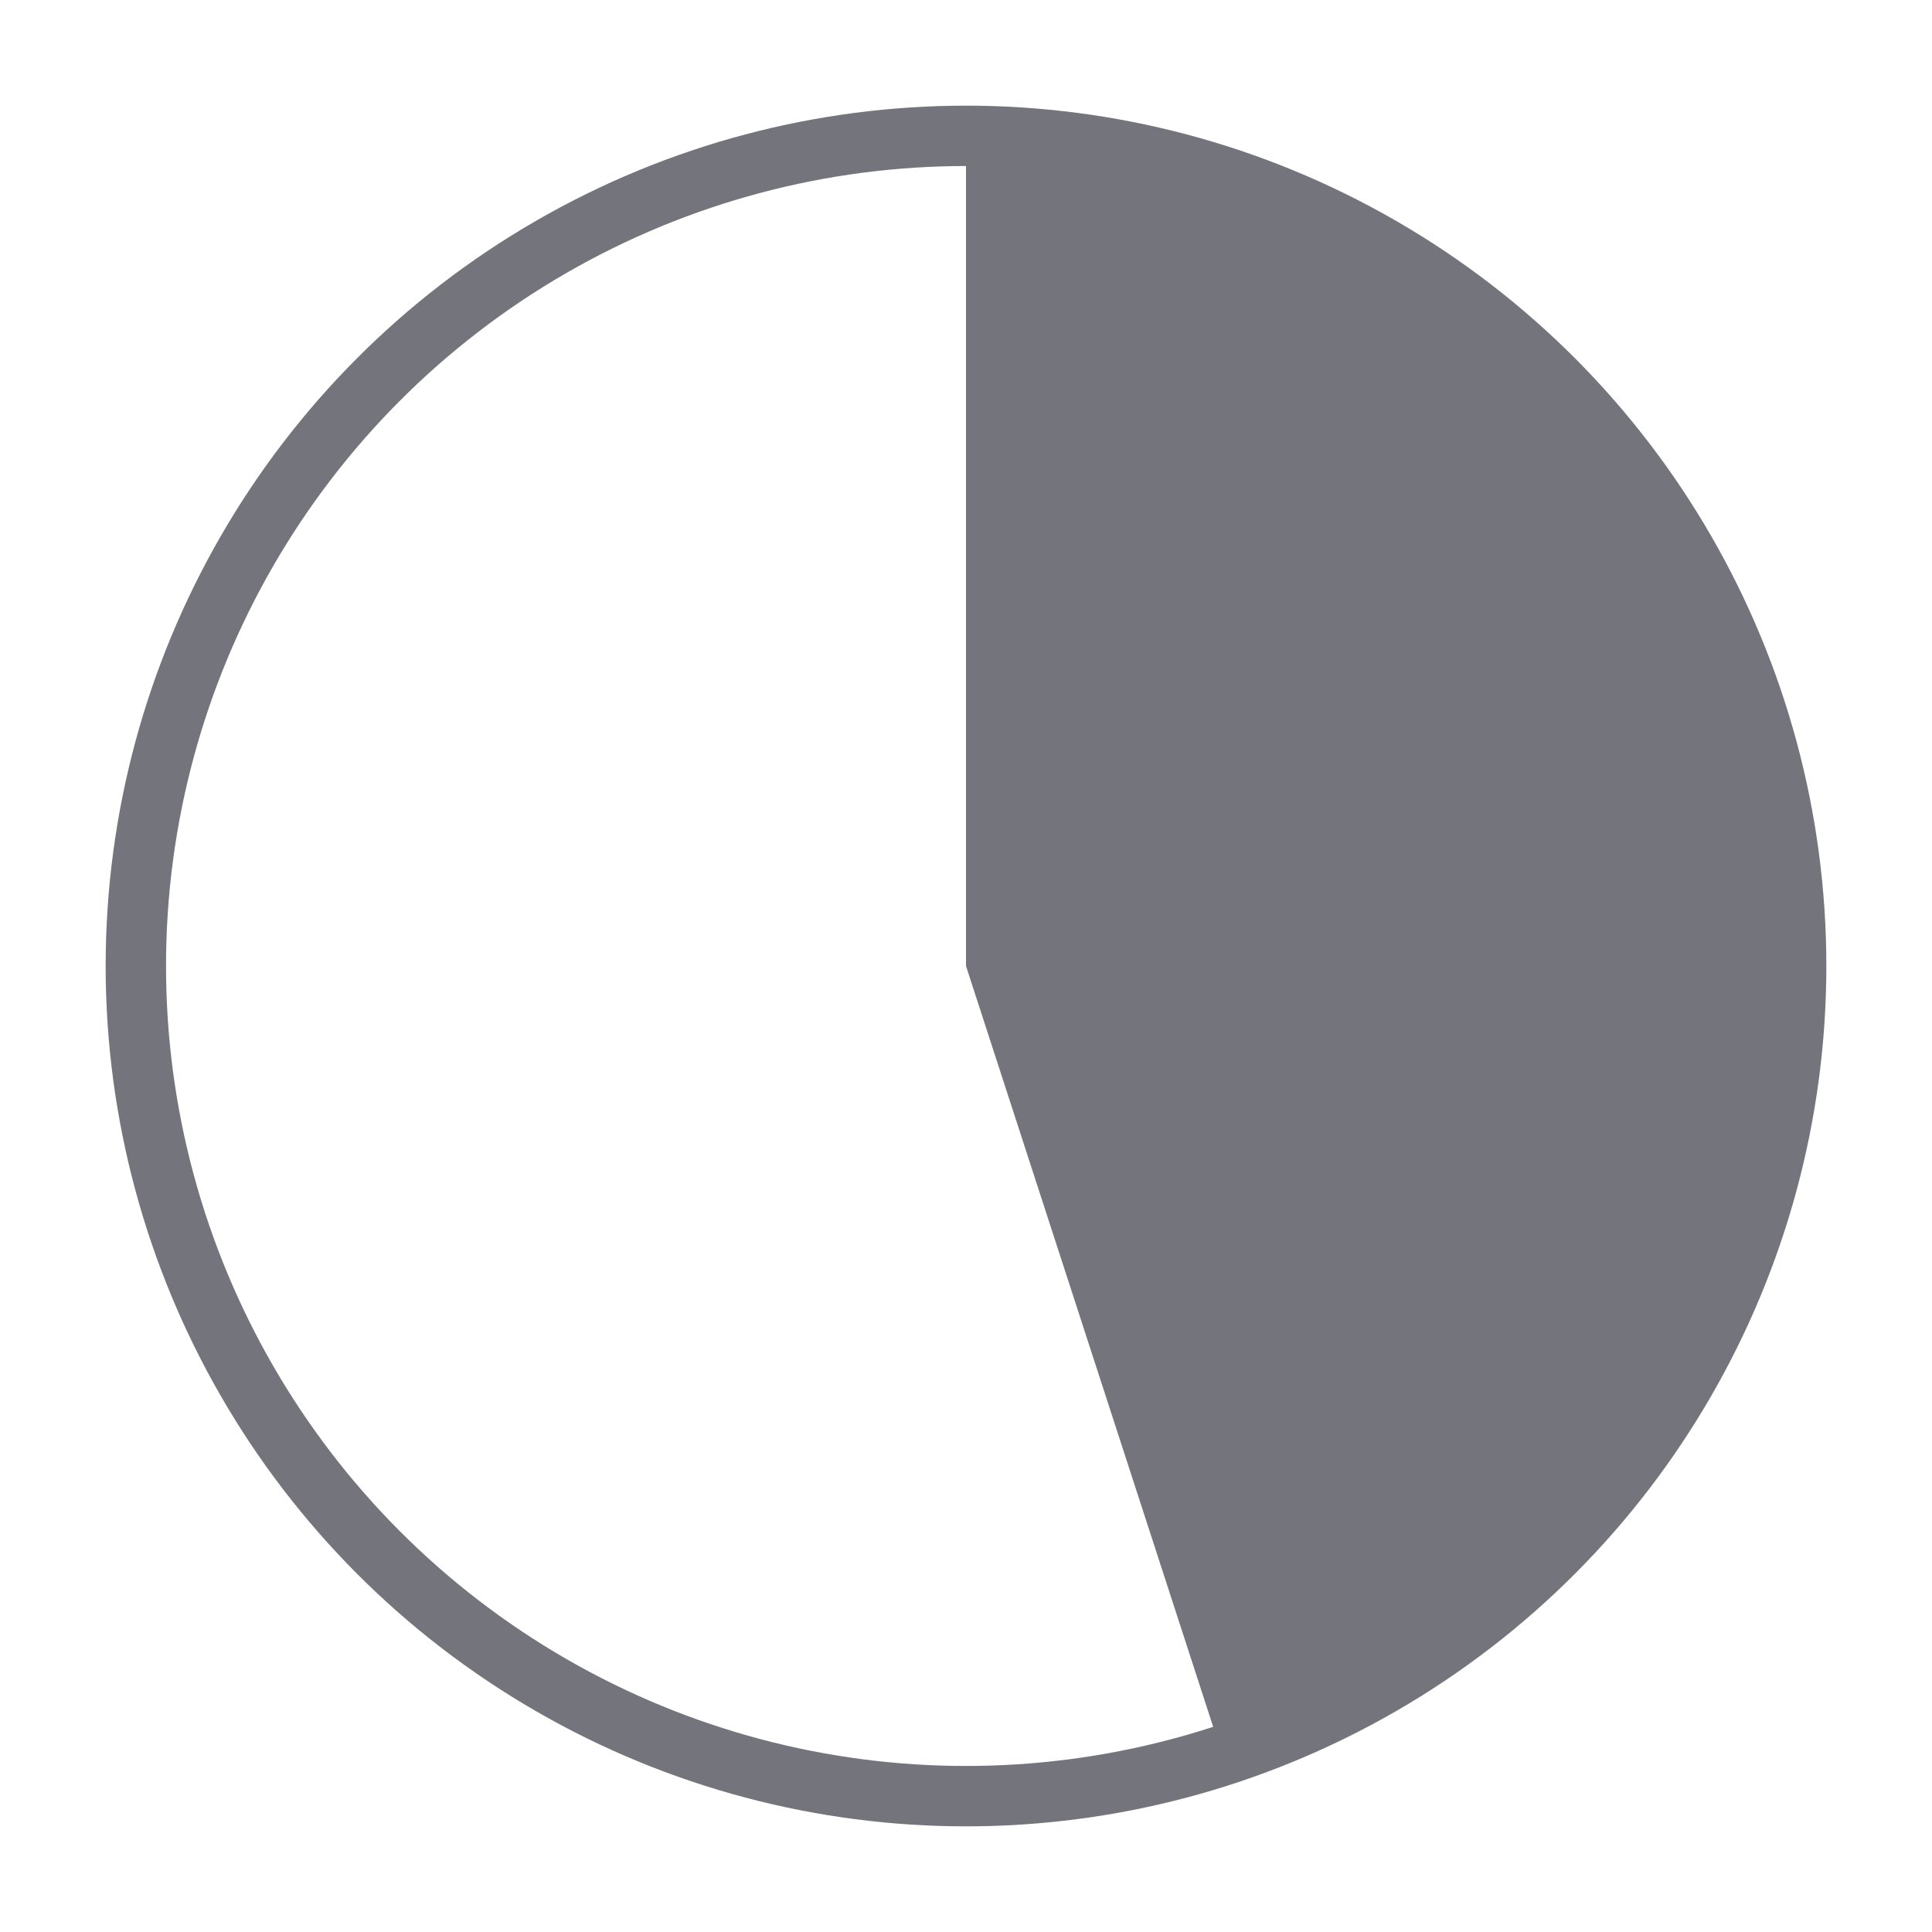
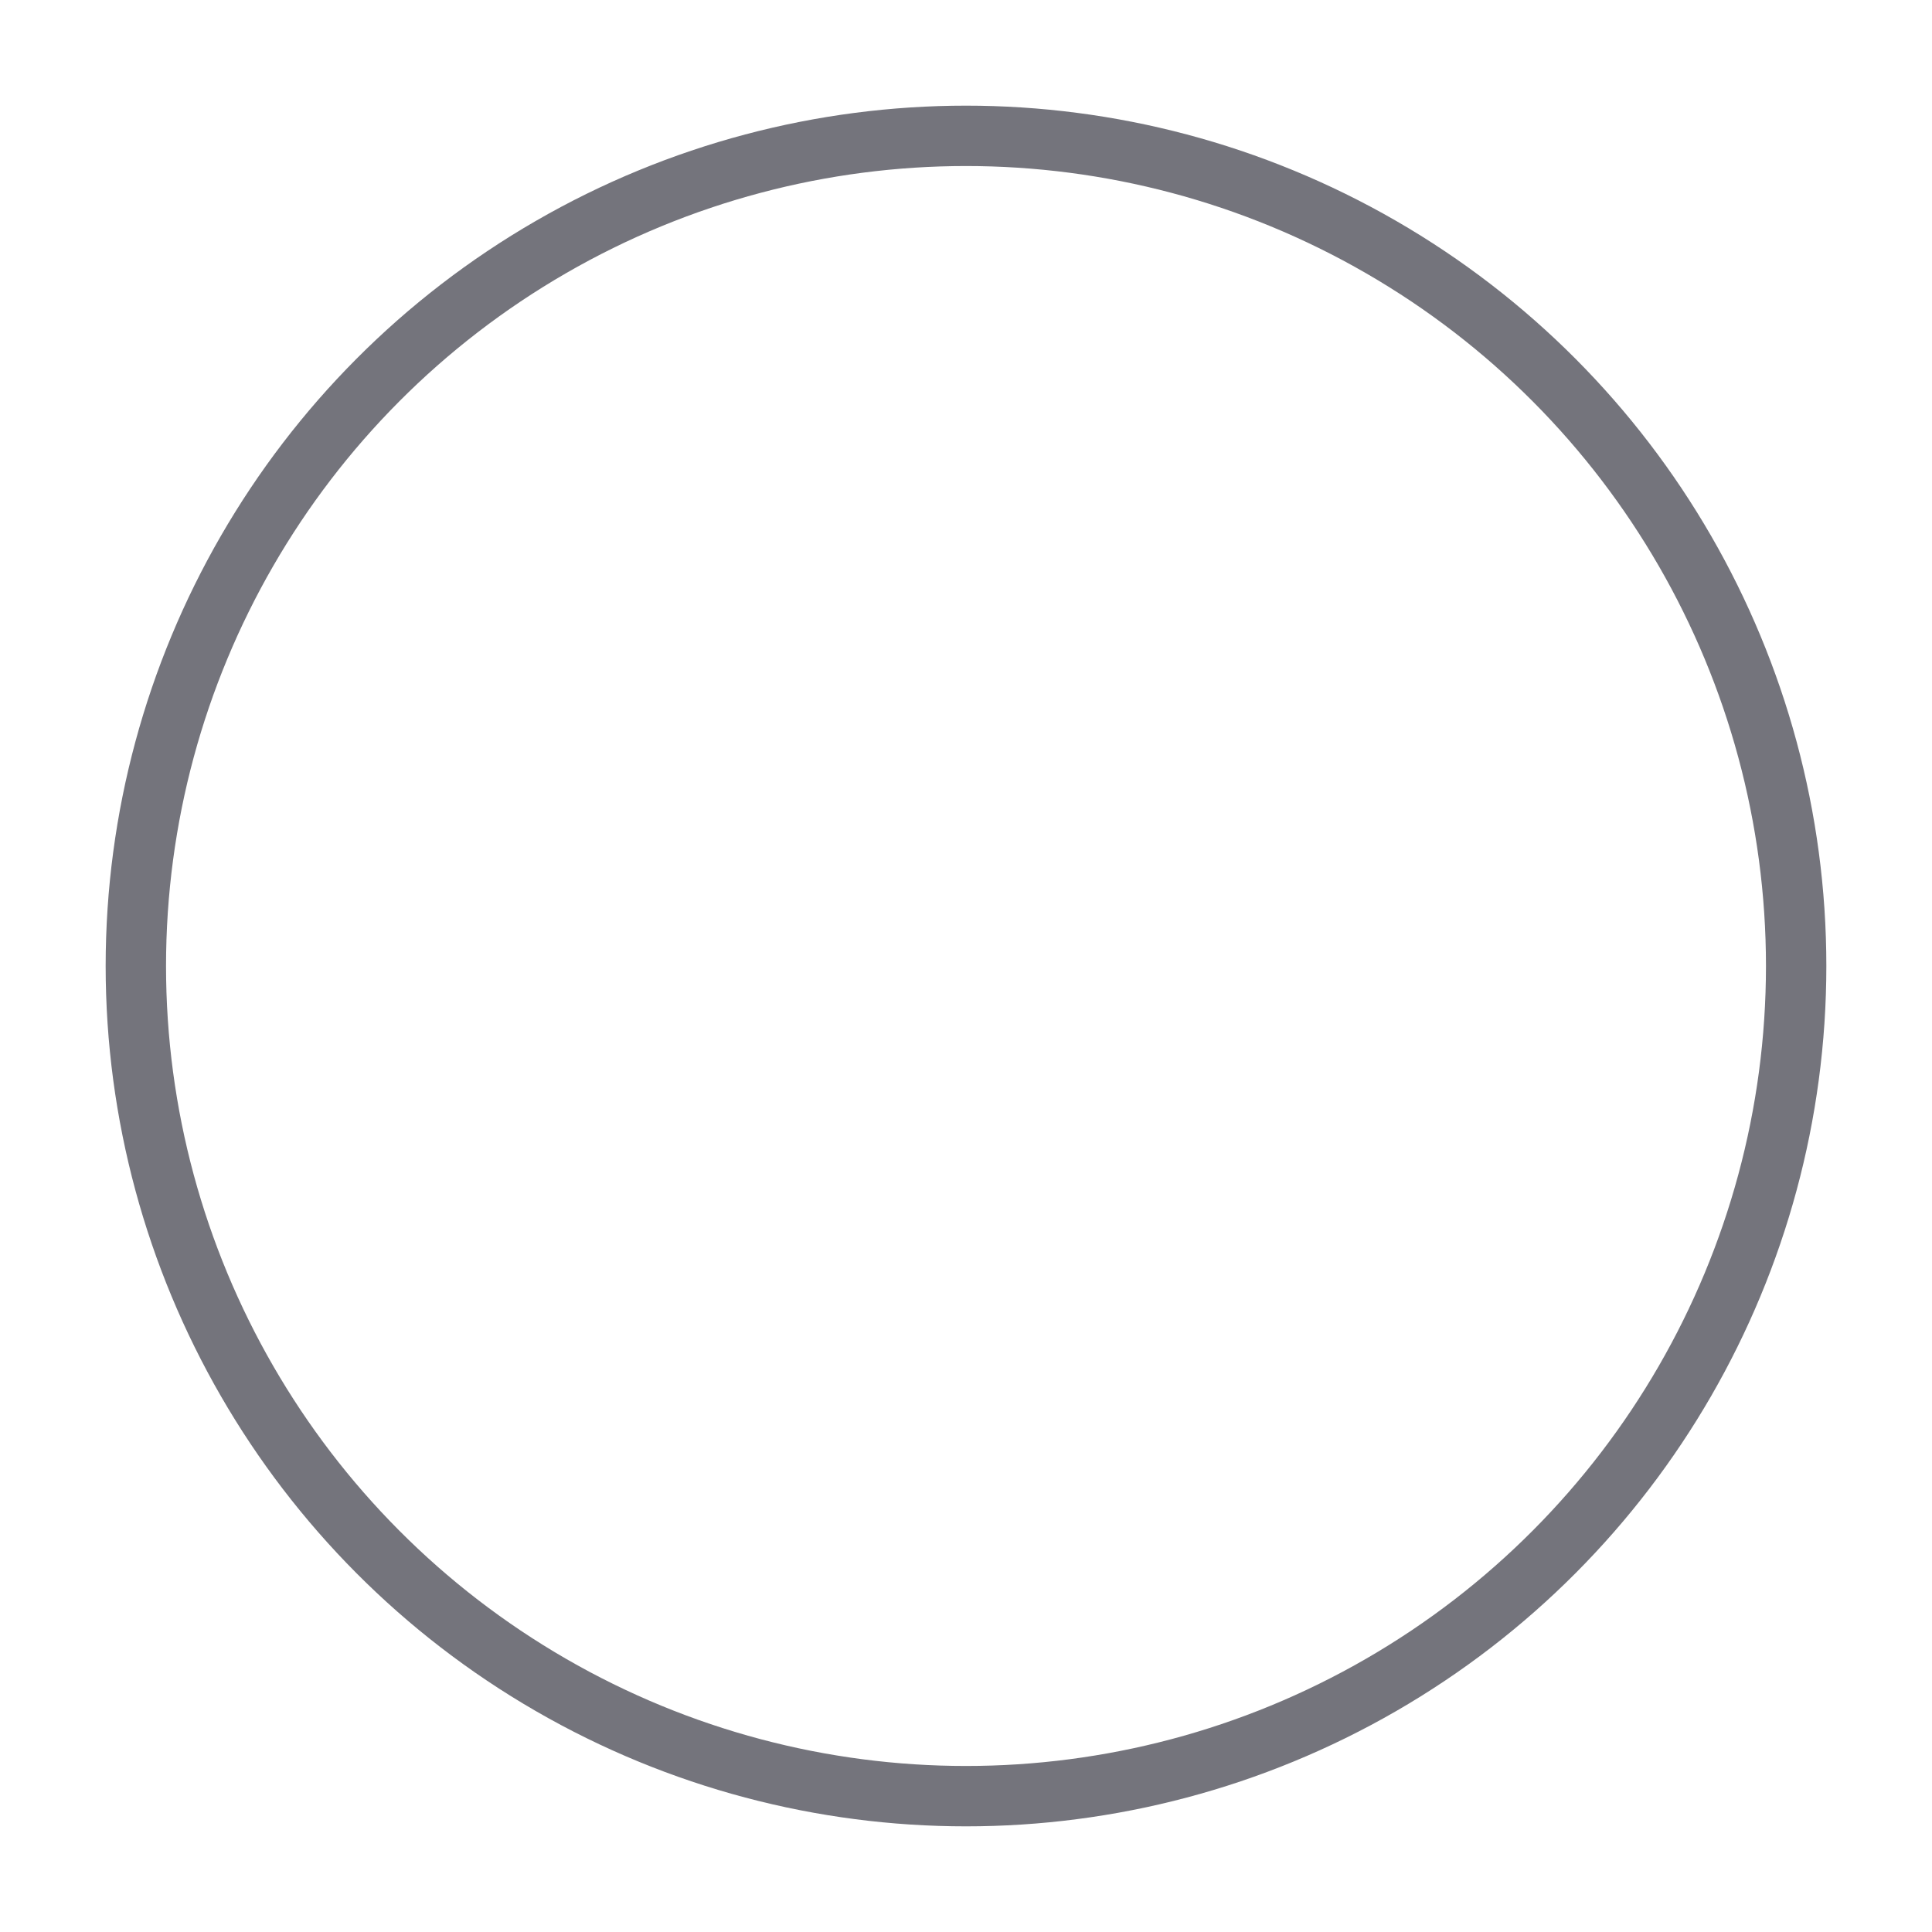
<svg xmlns="http://www.w3.org/2000/svg" id="Layer_1" data-name="Layer 1" viewBox="0 0 128 128">
  <defs>
    <style>.cls-1{fill:#74747c;}.cls-2{fill:none;stroke:#74747c;stroke-miterlimit:10;stroke-width:4px;}</style>
  </defs>
  <title>ng</title>
-   <path class="cls-1" d="M115.71,47.2A54.36,54.36,0,0,0,64,9.63V64h0l16.8,51.71A54.38,54.38,0,0,0,115.71,47.2Z" />
  <circle class="cls-2" cx="64" cy="64" r="55" />
</svg>